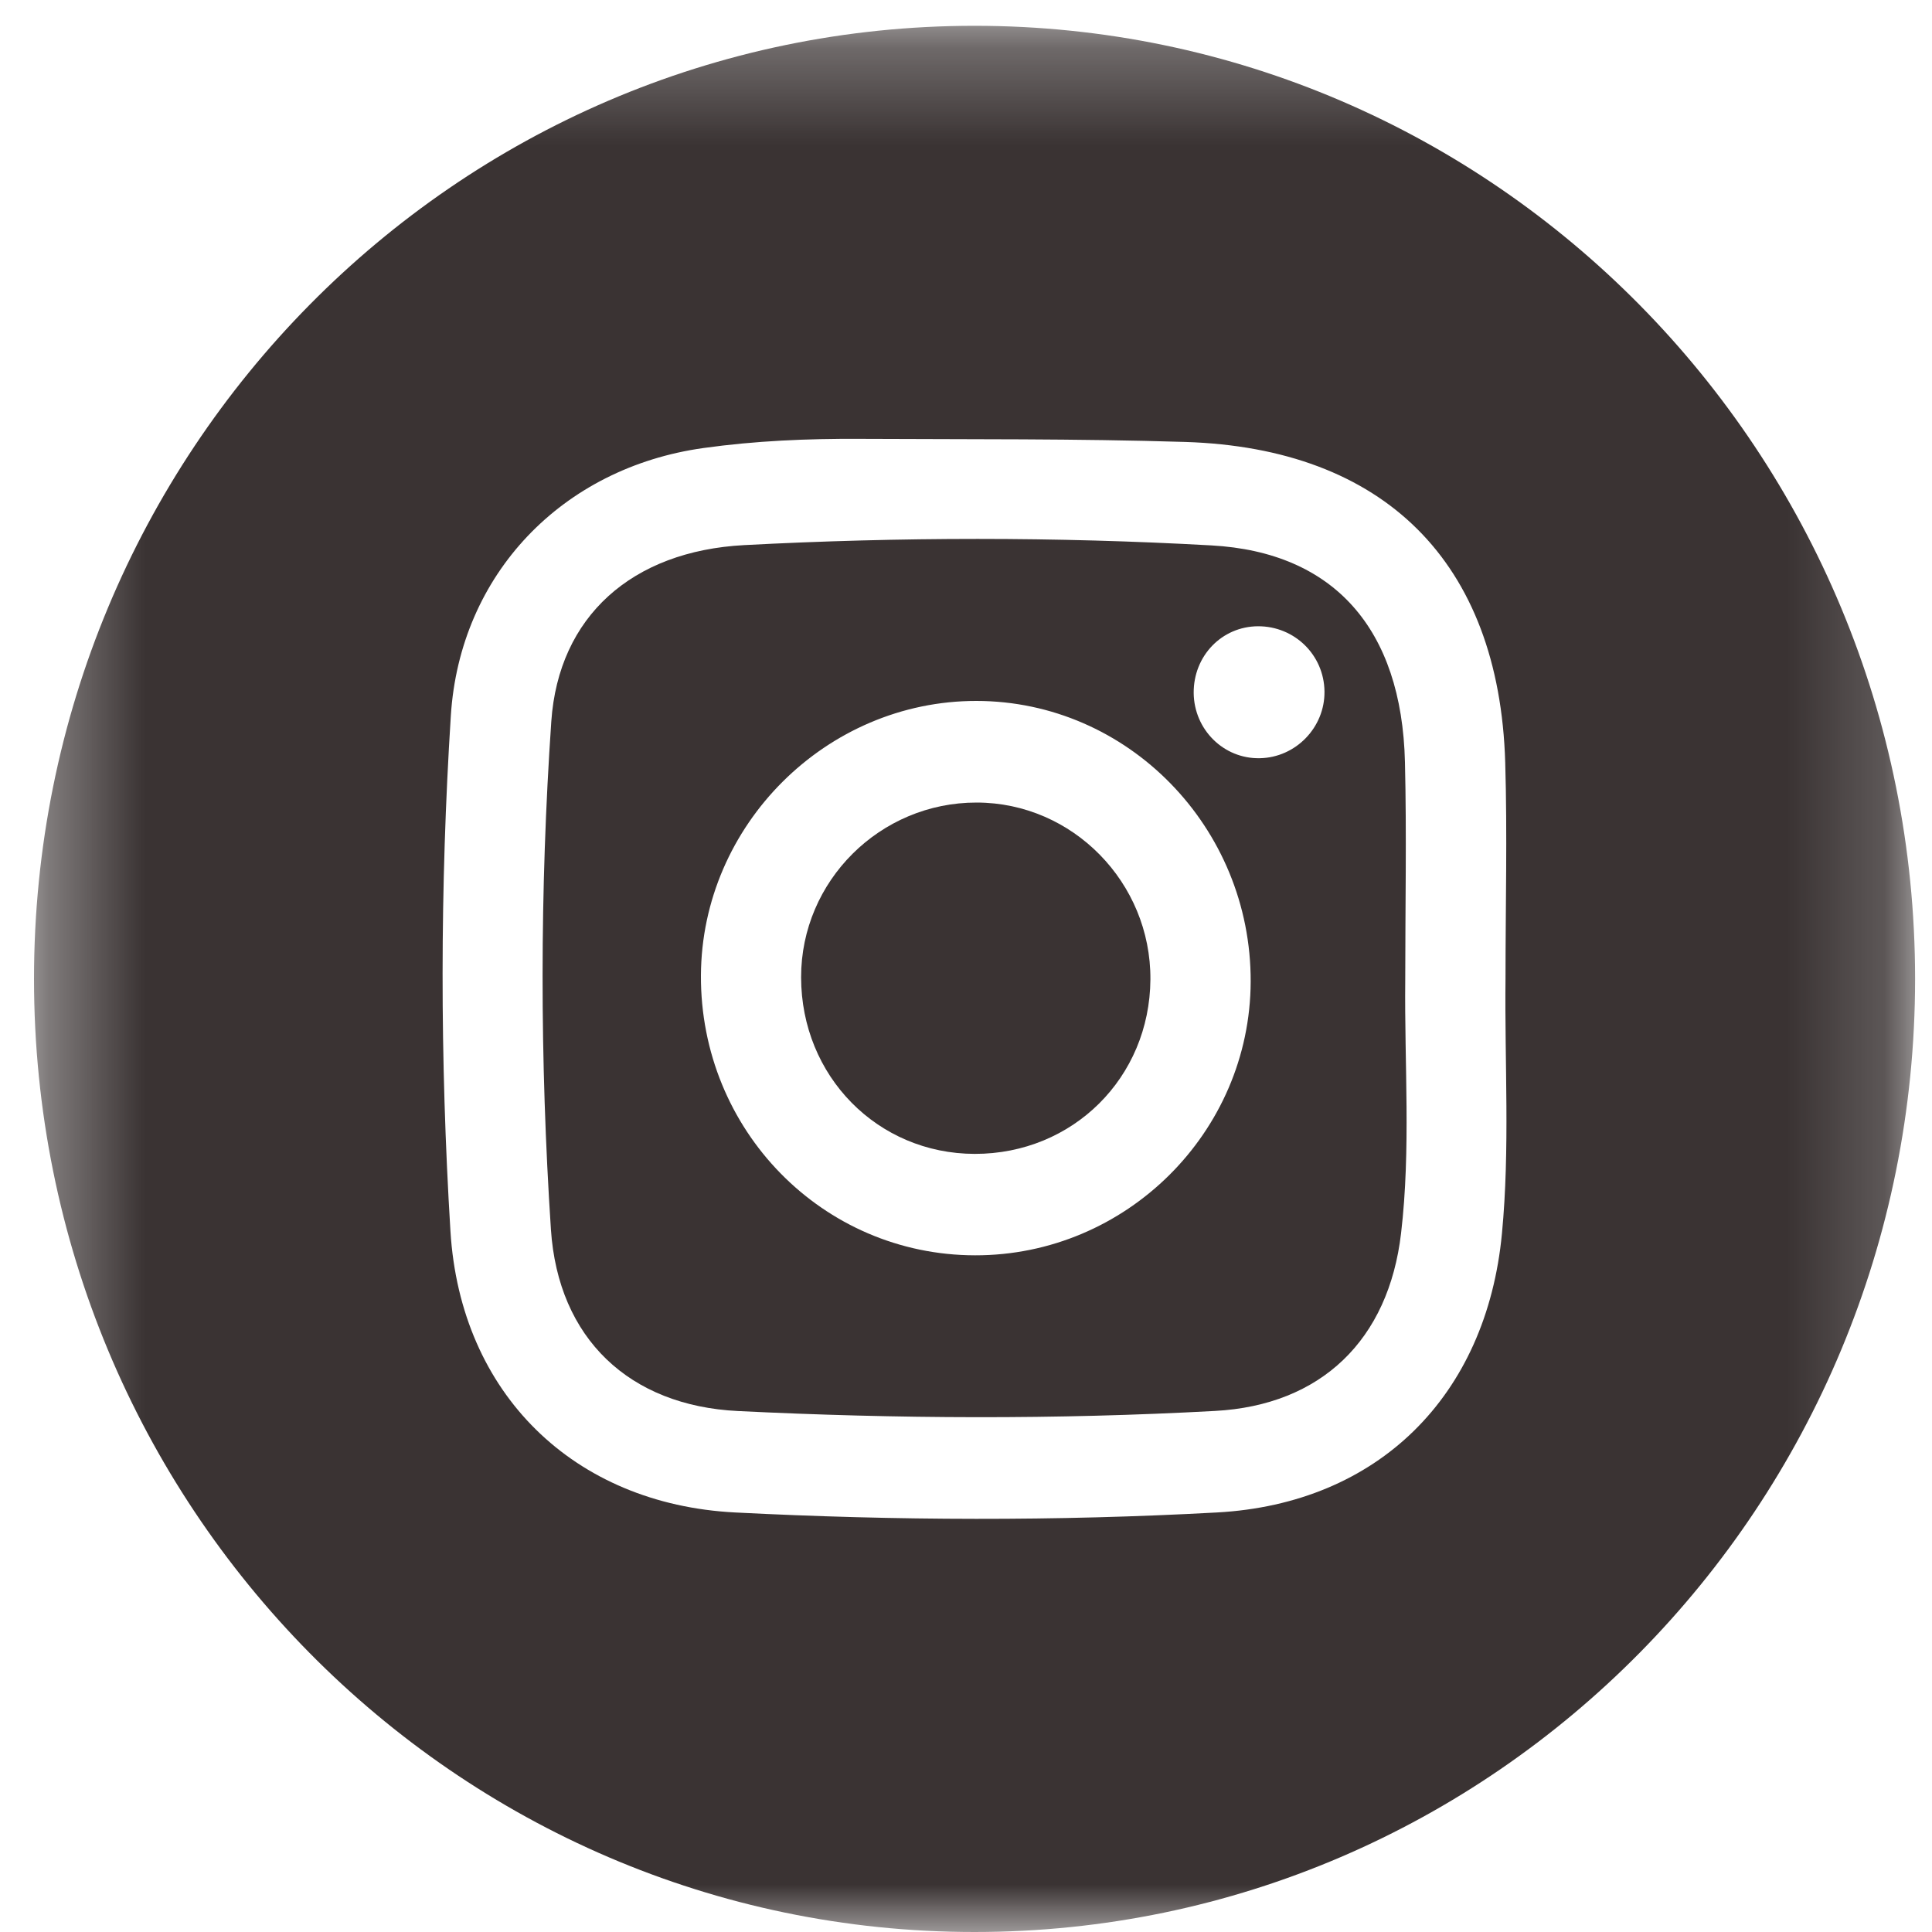
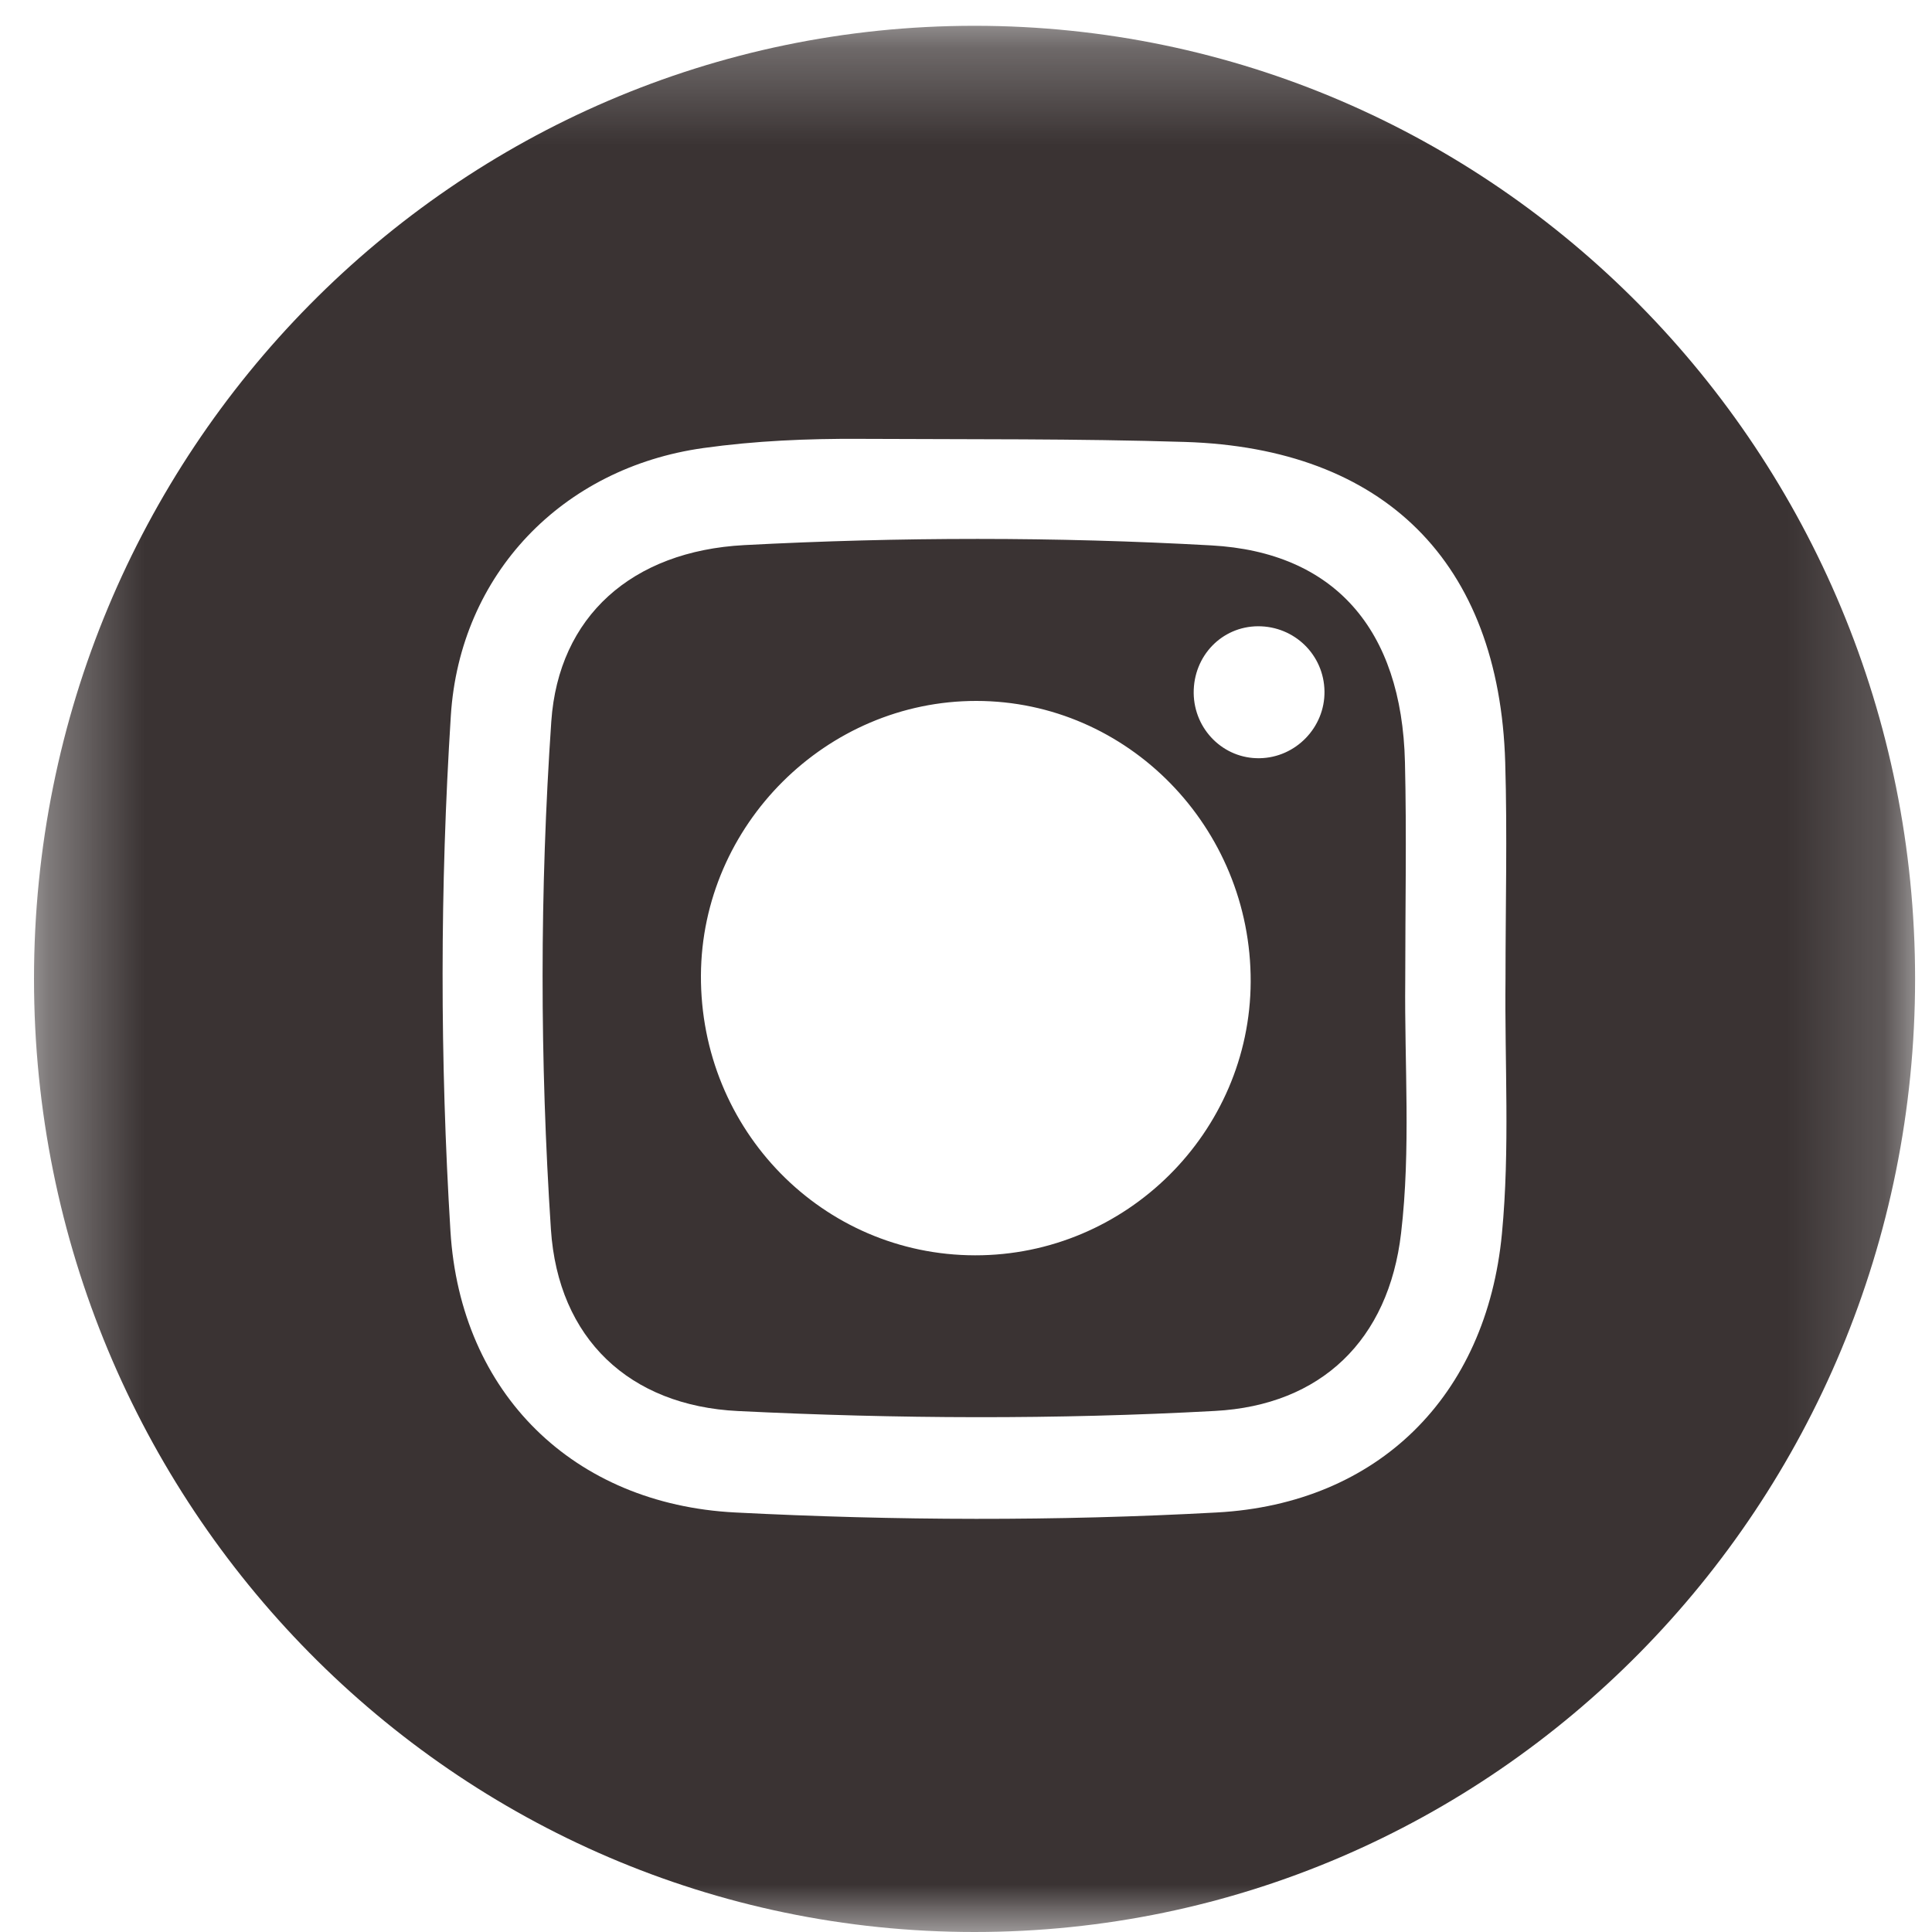
<svg xmlns="http://www.w3.org/2000/svg" width="20" height="20" viewBox="0 0 20 20" fill="none">
  <rect width="19.474" height="19.733" fill="black" fill-opacity="0" transform="translate(0.352 0.267)" />
  <path fill-rule="evenodd" clip-rule="evenodd" d="M13.04 7.849C12.667 7.856 12.361 7.553 12.357 7.174C12.354 6.79 12.648 6.485 13.023 6.483C13.401 6.482 13.706 6.78 13.711 7.157C13.716 7.53 13.413 7.843 13.04 7.849ZM10.094 12.995C8.515 12.993 7.248 11.699 7.256 10.096C7.264 8.54 8.554 7.255 10.107 7.256C11.675 7.257 12.952 8.564 12.947 10.162C12.941 11.722 11.657 12.997 10.094 12.995ZM14.547 10.149C14.547 9.395 14.562 8.642 14.544 7.889C14.511 6.509 13.808 5.716 12.54 5.646C10.929 5.556 9.315 5.558 7.703 5.643C6.541 5.705 5.782 6.382 5.707 7.468C5.587 9.219 5.588 10.975 5.703 12.726C5.778 13.859 6.517 14.552 7.639 14.607C9.285 14.688 10.931 14.696 12.577 14.606C13.676 14.547 14.375 13.872 14.504 12.765C14.606 11.895 14.538 11.021 14.547 10.149Z" fill="#3A3333" />
-   <path fill-rule="evenodd" clip-rule="evenodd" d="M10.111 8.308C9.11 8.306 8.292 9.12 8.293 10.117C8.294 11.14 9.084 11.943 10.09 11.945C11.106 11.946 11.902 11.156 11.909 10.139C11.915 9.136 11.104 8.309 10.111 8.308Z" fill="#3A3333" />
-   <rect width="19.474" height="19.733" fill="black" fill-opacity="0" transform="translate(0.352 0.267)" />
  <mask id="mask0" mask-type="alpha" maskUnits="userSpaceOnUse" x="0" y="0" width="20" height="20">
    <path fill-rule="evenodd" clip-rule="evenodd" d="M0.352 0.267H19.825V20H0.352V0.267Z" fill="white" />
  </mask>
  <g mask="url(#mask0)">
    <path fill-rule="evenodd" clip-rule="evenodd" d="M15.548 12.77C15.388 14.455 14.263 15.566 12.598 15.657C10.935 15.748 9.272 15.742 7.609 15.657C5.939 15.571 4.766 14.426 4.663 12.745C4.554 10.967 4.554 9.186 4.667 7.409C4.76 5.944 5.82 4.842 7.282 4.638C7.818 4.563 8.358 4.54 8.899 4.543C10.022 4.549 11.145 4.54 12.268 4.575C14.322 4.639 15.52 5.811 15.582 7.893C15.604 8.637 15.585 9.382 15.585 10.127C15.575 11.008 15.632 11.89 15.548 12.77ZM10.088 0.267C4.711 0.267 0.352 4.684 0.352 10.133C0.352 15.583 4.711 20 10.088 20C15.466 20 19.825 15.583 19.825 10.133C19.825 4.684 15.466 0.267 10.088 0.267Z" fill="#3A3333" />
  </g>
</svg>